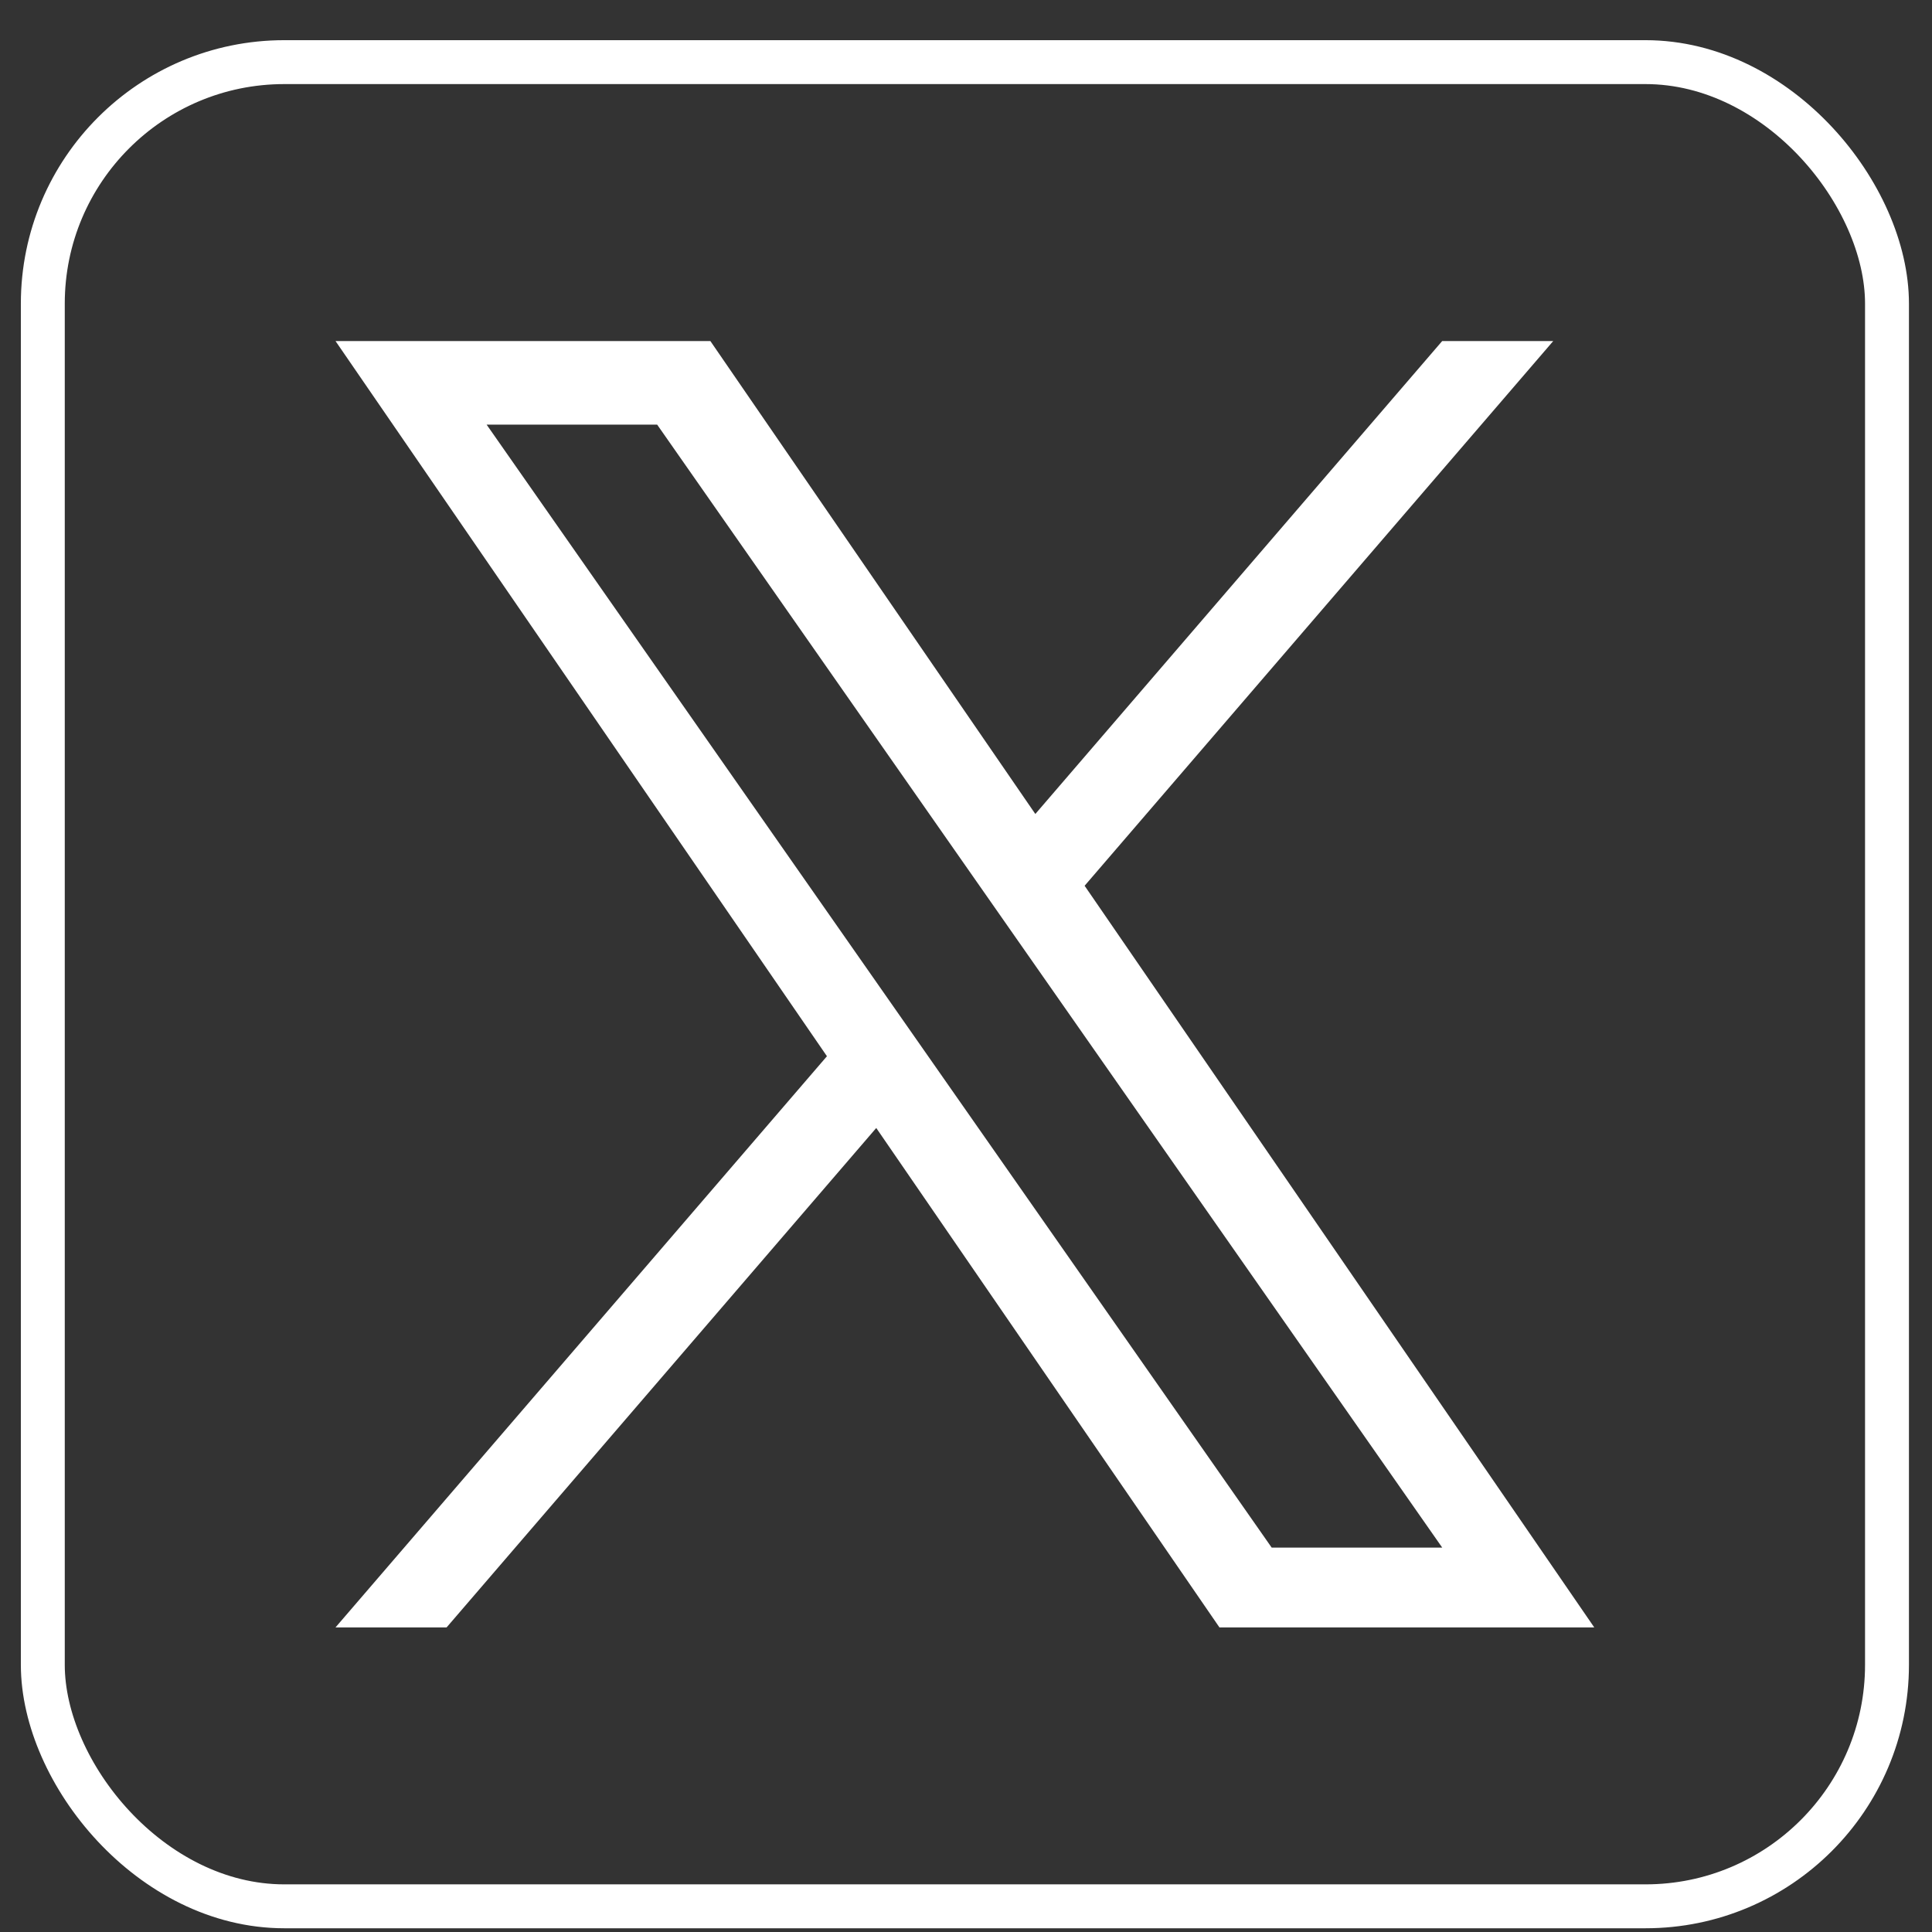
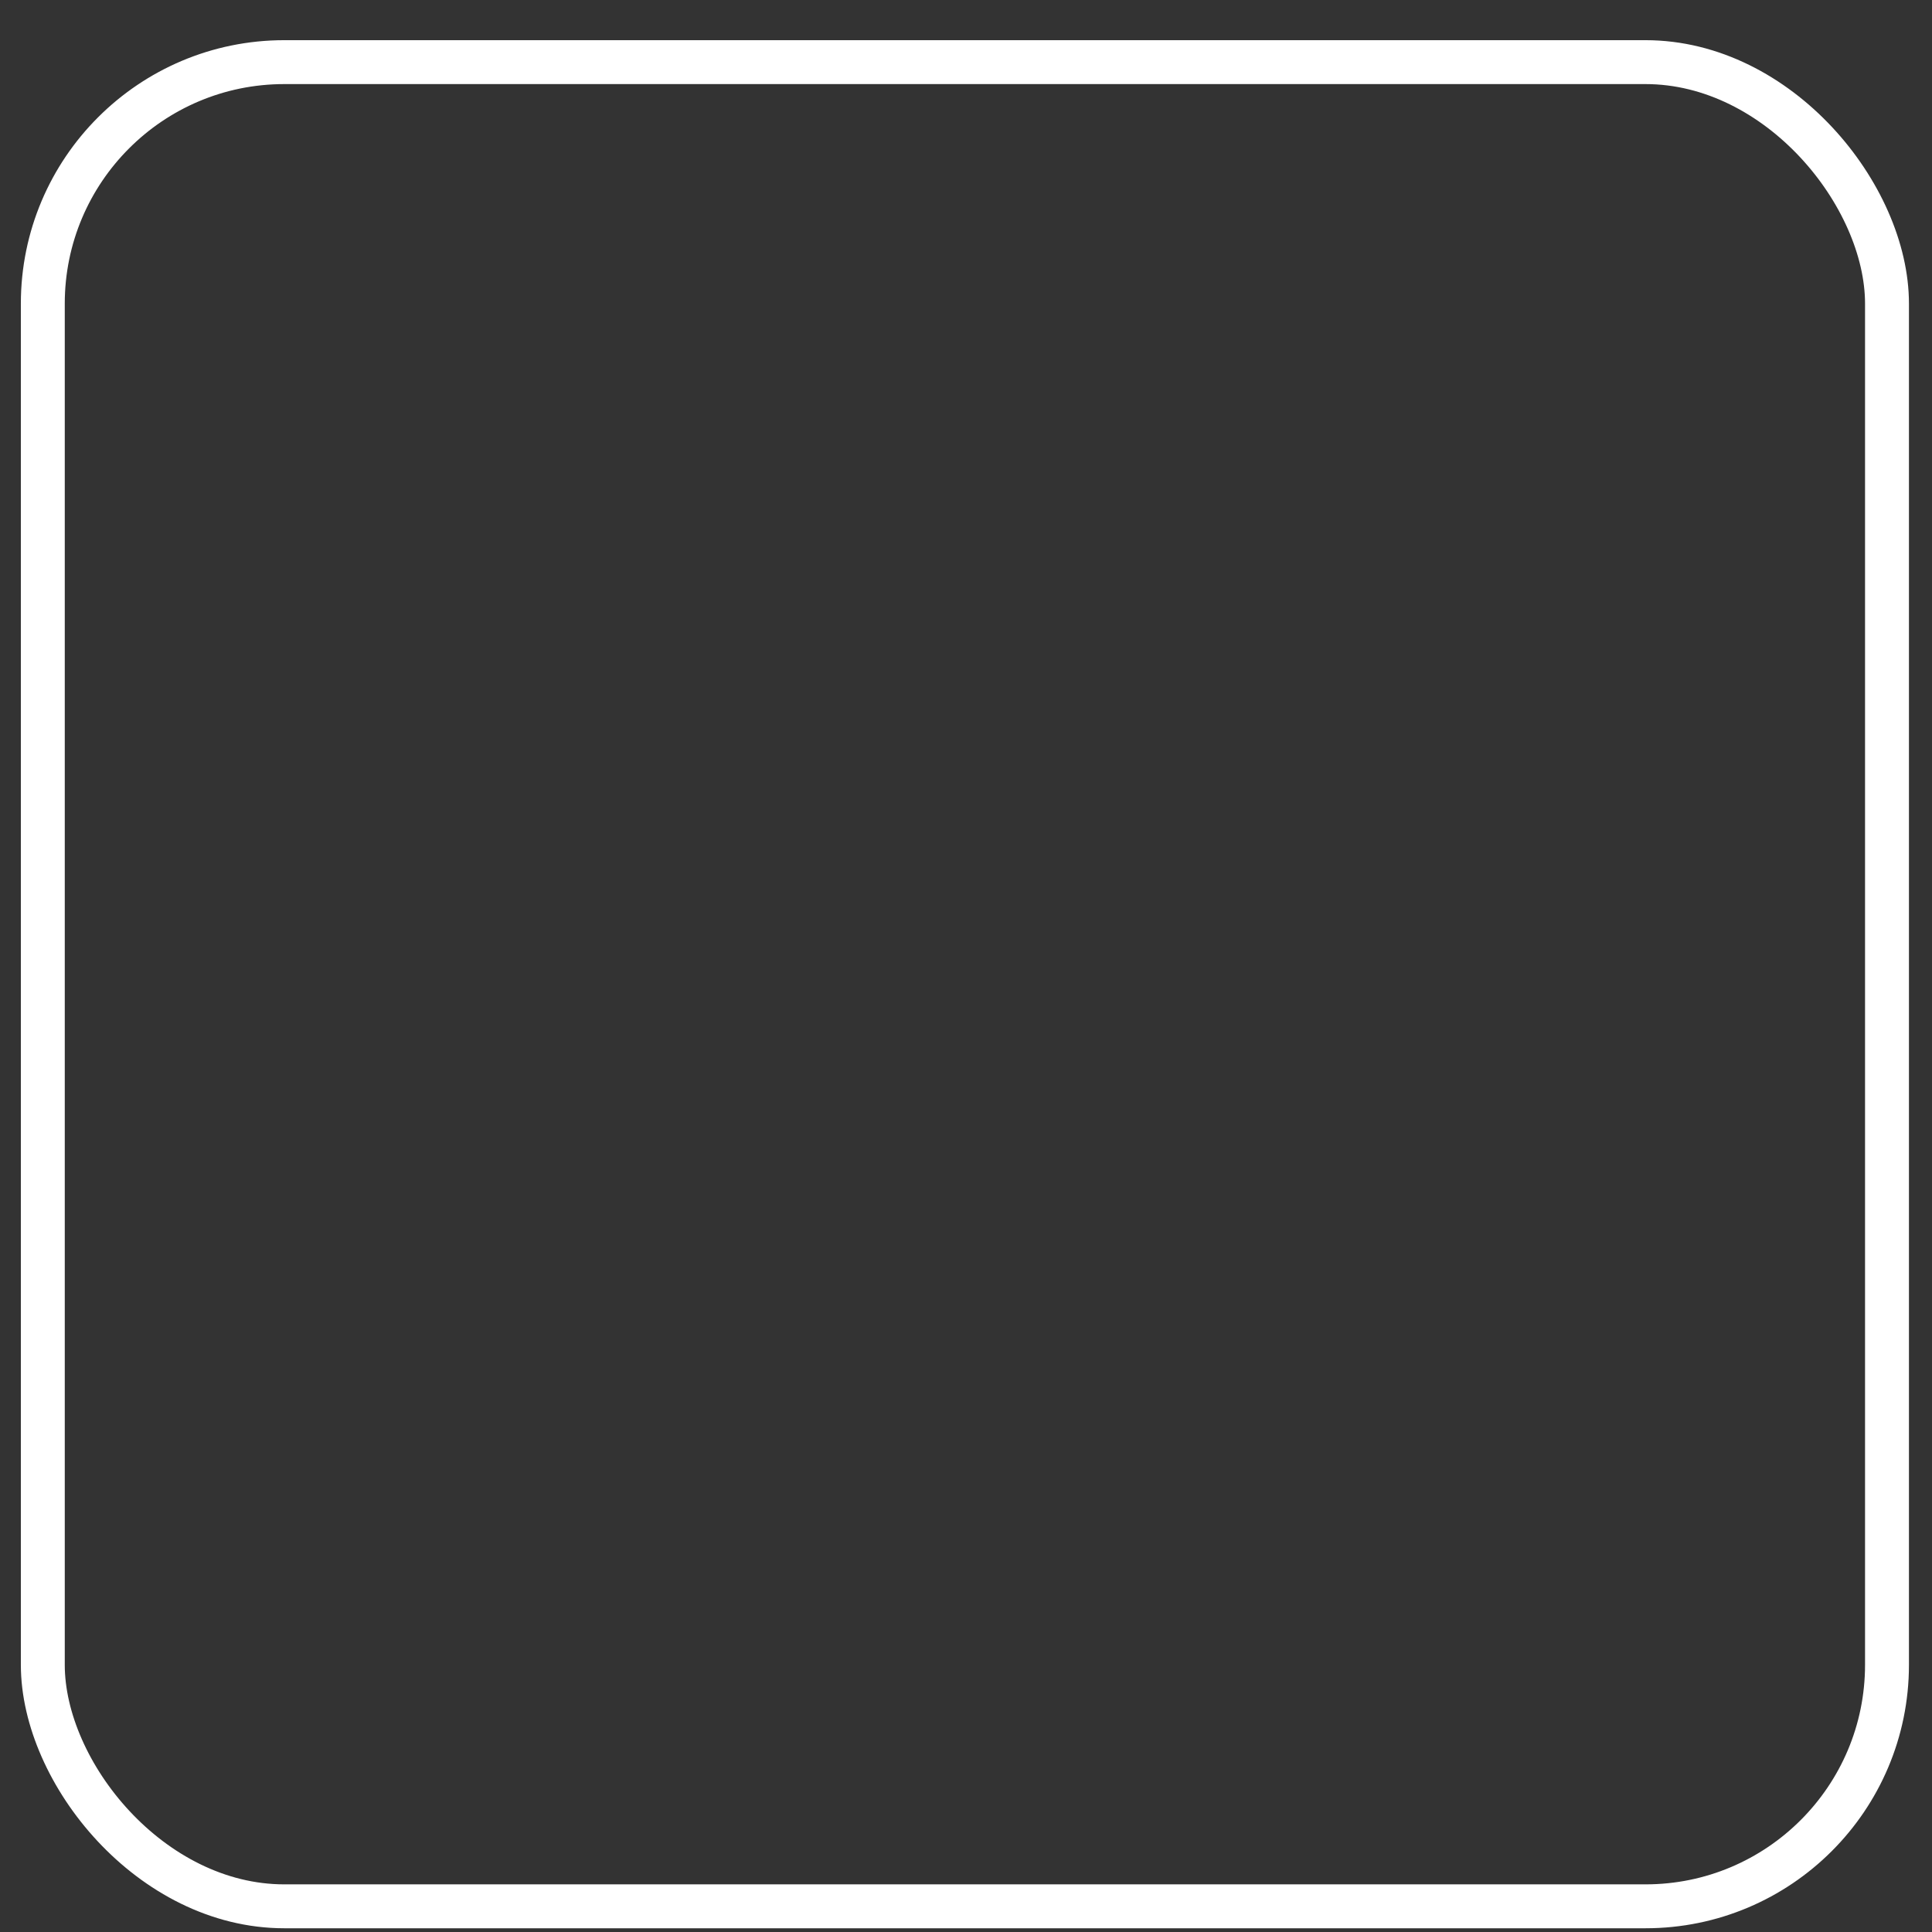
<svg xmlns="http://www.w3.org/2000/svg" width="44" height="44" viewBox="0 0 44 44" fill="none">
  <rect x="0" y="0" width="44" height="44" fill="#333333" stroke="none" />
  <rect x="0.975" y="1.415" width="42" height="42" rx="5.5" stroke="white" />
-   <path d="M24.702 20.172L35.374 7.767H32.845L23.579 18.538L16.178 7.767H7.641L18.833 24.055L7.641 37.063H10.171L19.956 25.689L27.772 37.063H36.308L24.701 20.172H24.702ZM21.238 24.198L20.104 22.576L11.082 9.67H14.966L22.247 20.086L23.381 21.708L32.846 35.246H28.962L21.238 24.198V24.198Z" fill="white" />
</svg>